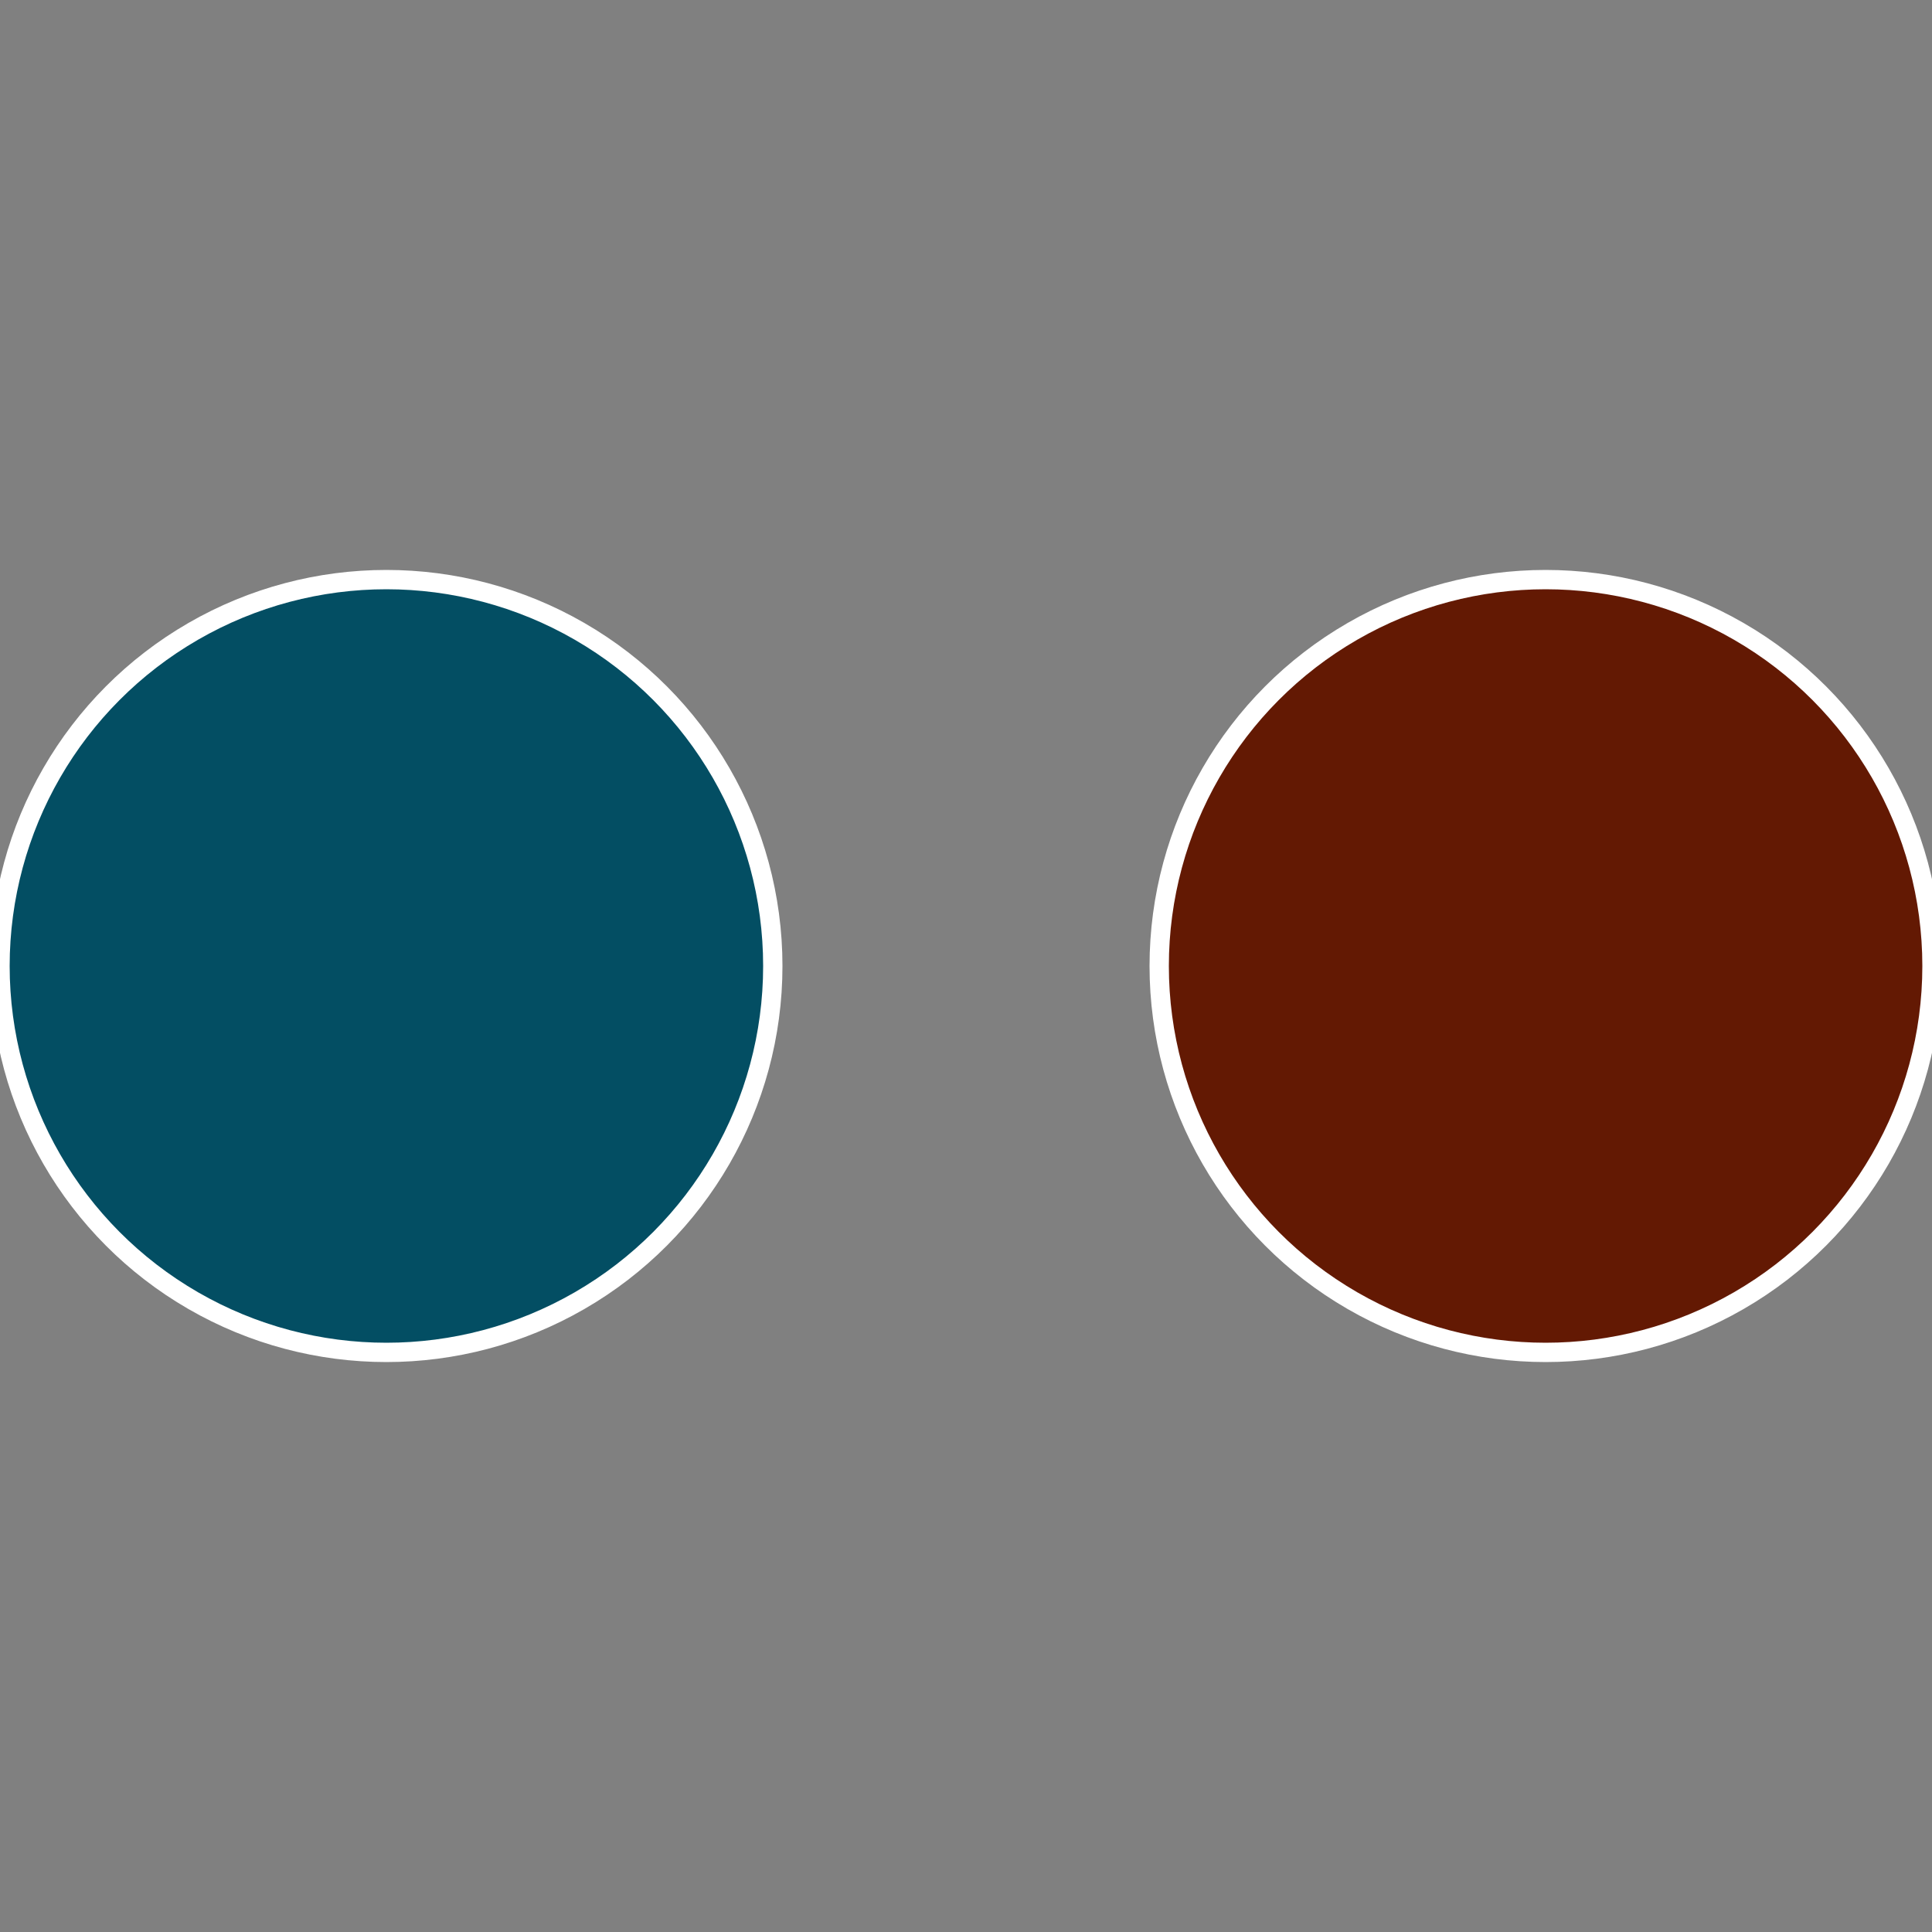
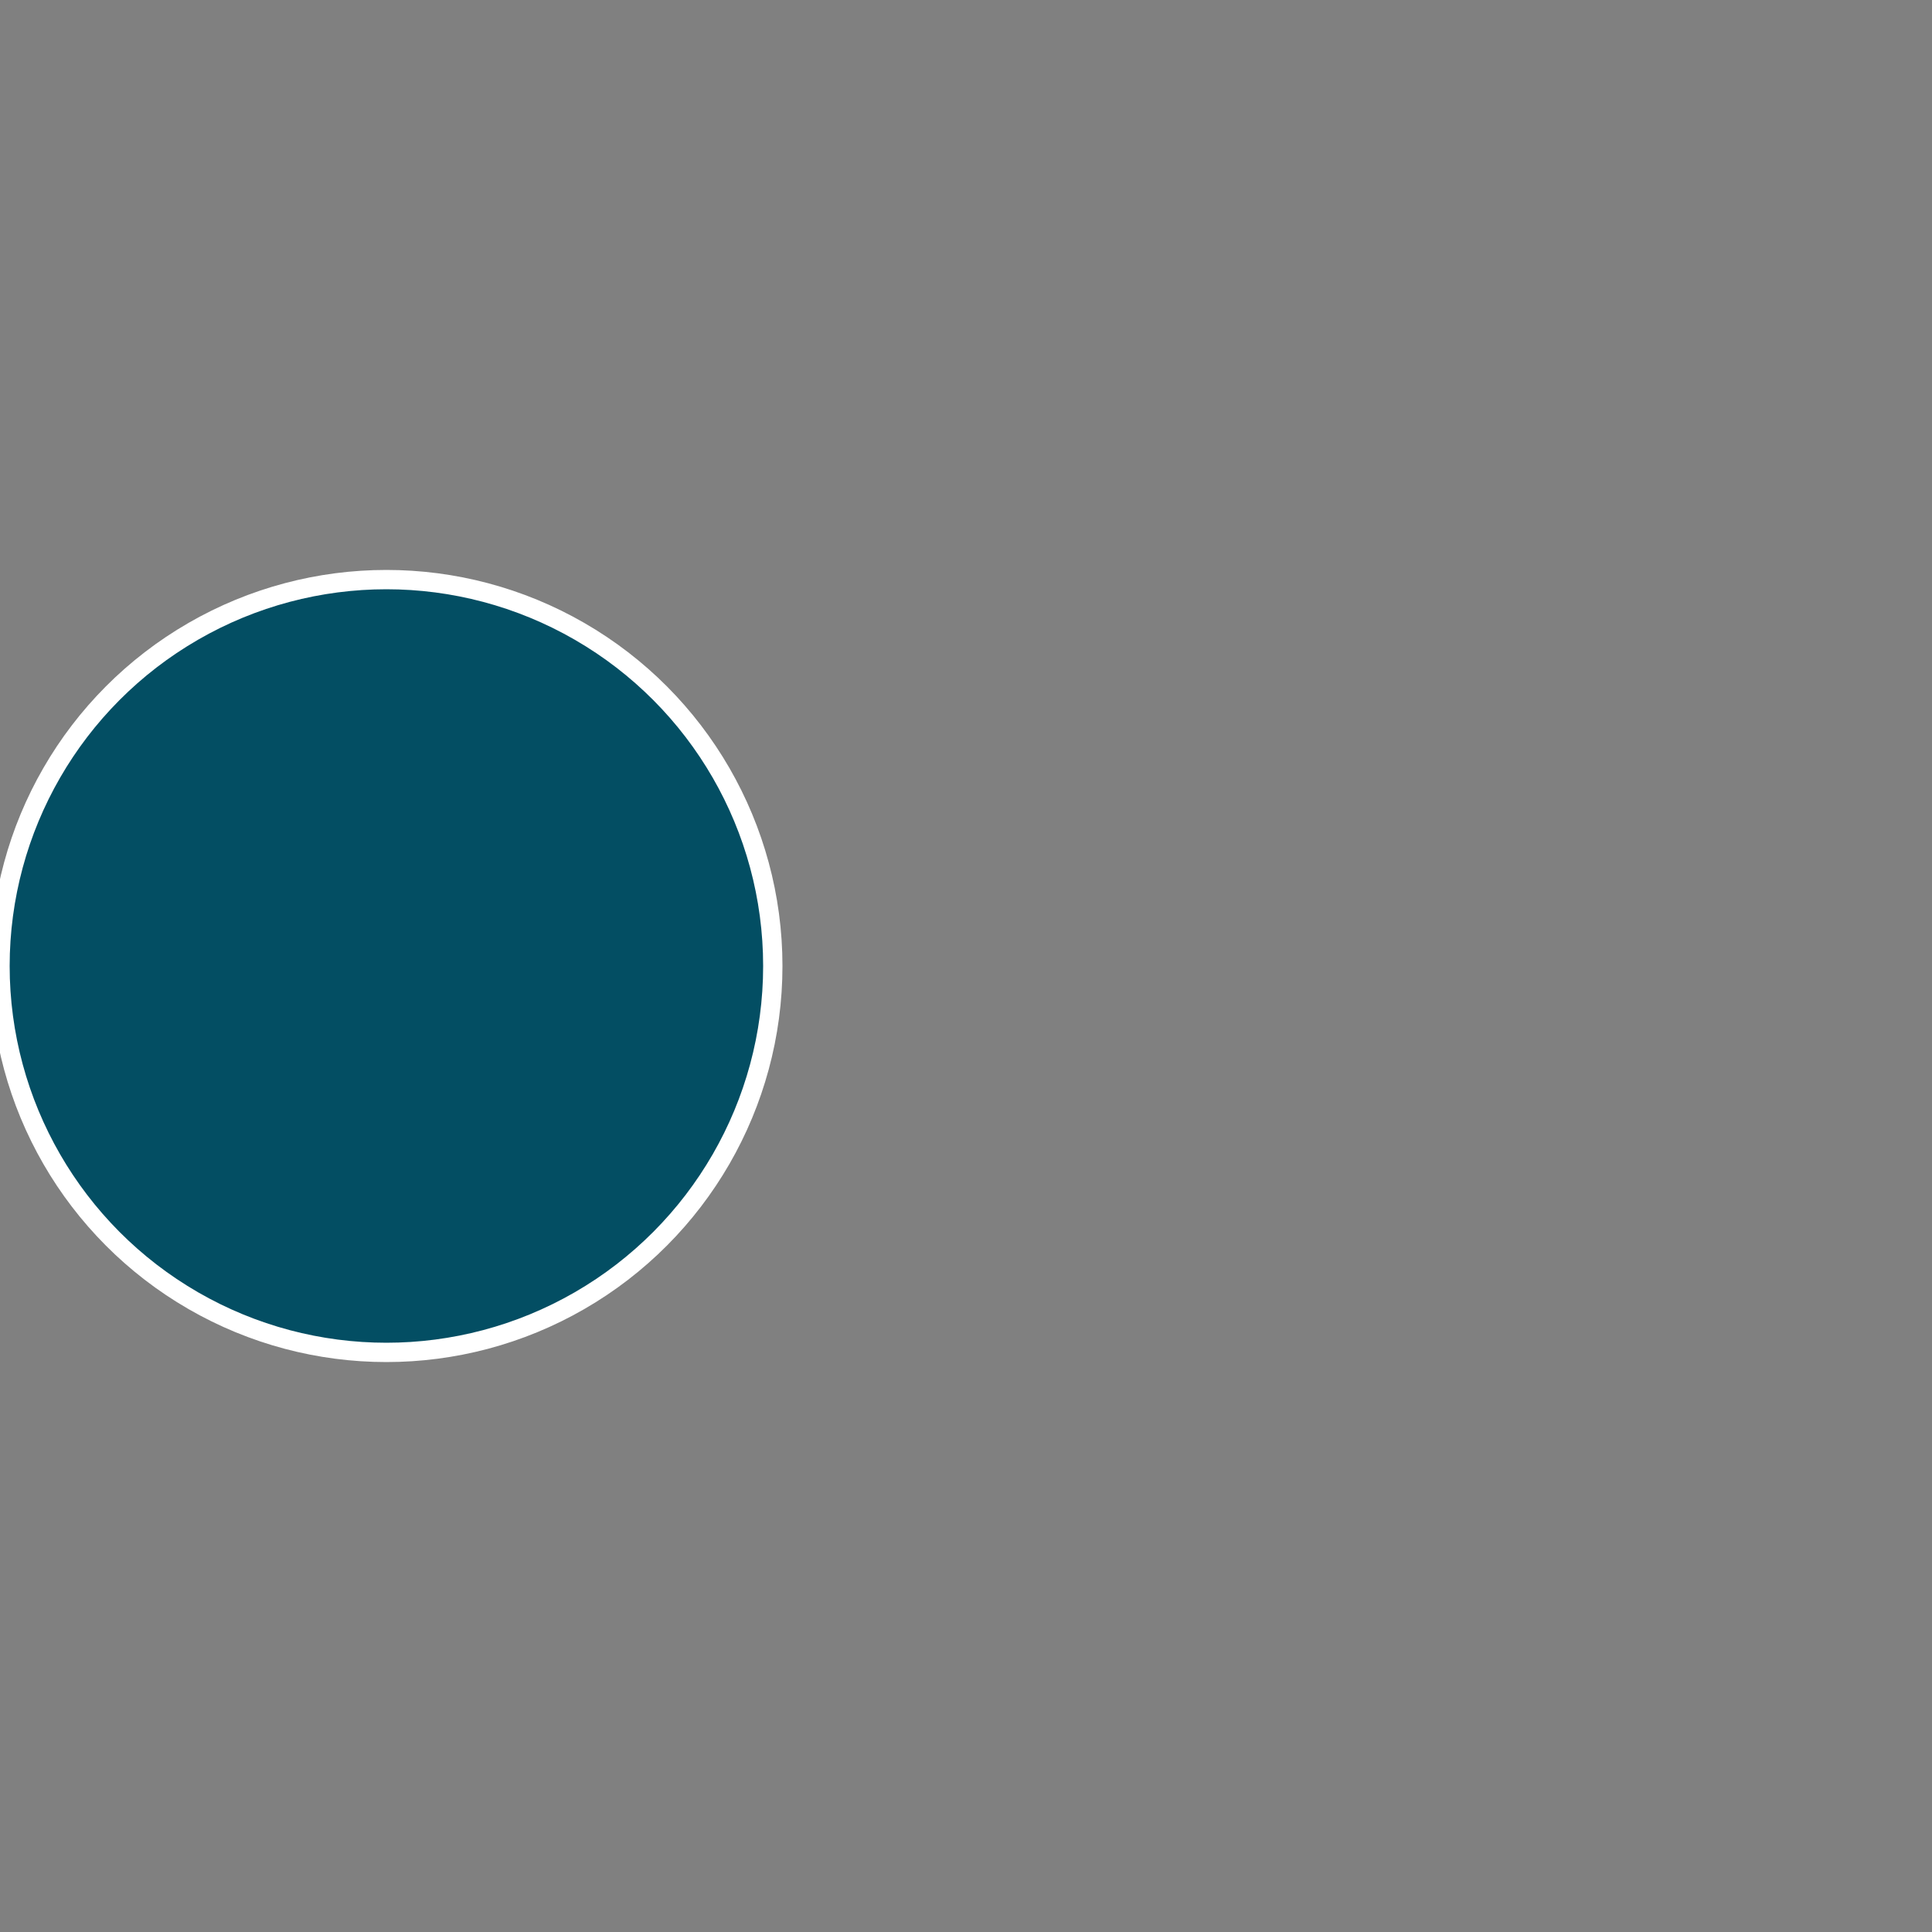
<svg xmlns="http://www.w3.org/2000/svg" width="500" height="500" viewBox="-1 -1 2 2">
  <rect x="-1" y="-1" width="2" height="2" fill="#808080" stroke="none" />
-   <circle cx="0.6" cy="0" r="0.4" fill="#631903" stroke="#fff" stroke-width="1%" />
  <circle cx="-0.6" cy="7.3478807948841E-17" r="0.4" fill="#034e63" stroke="#fff" stroke-width="1%" />
</svg>